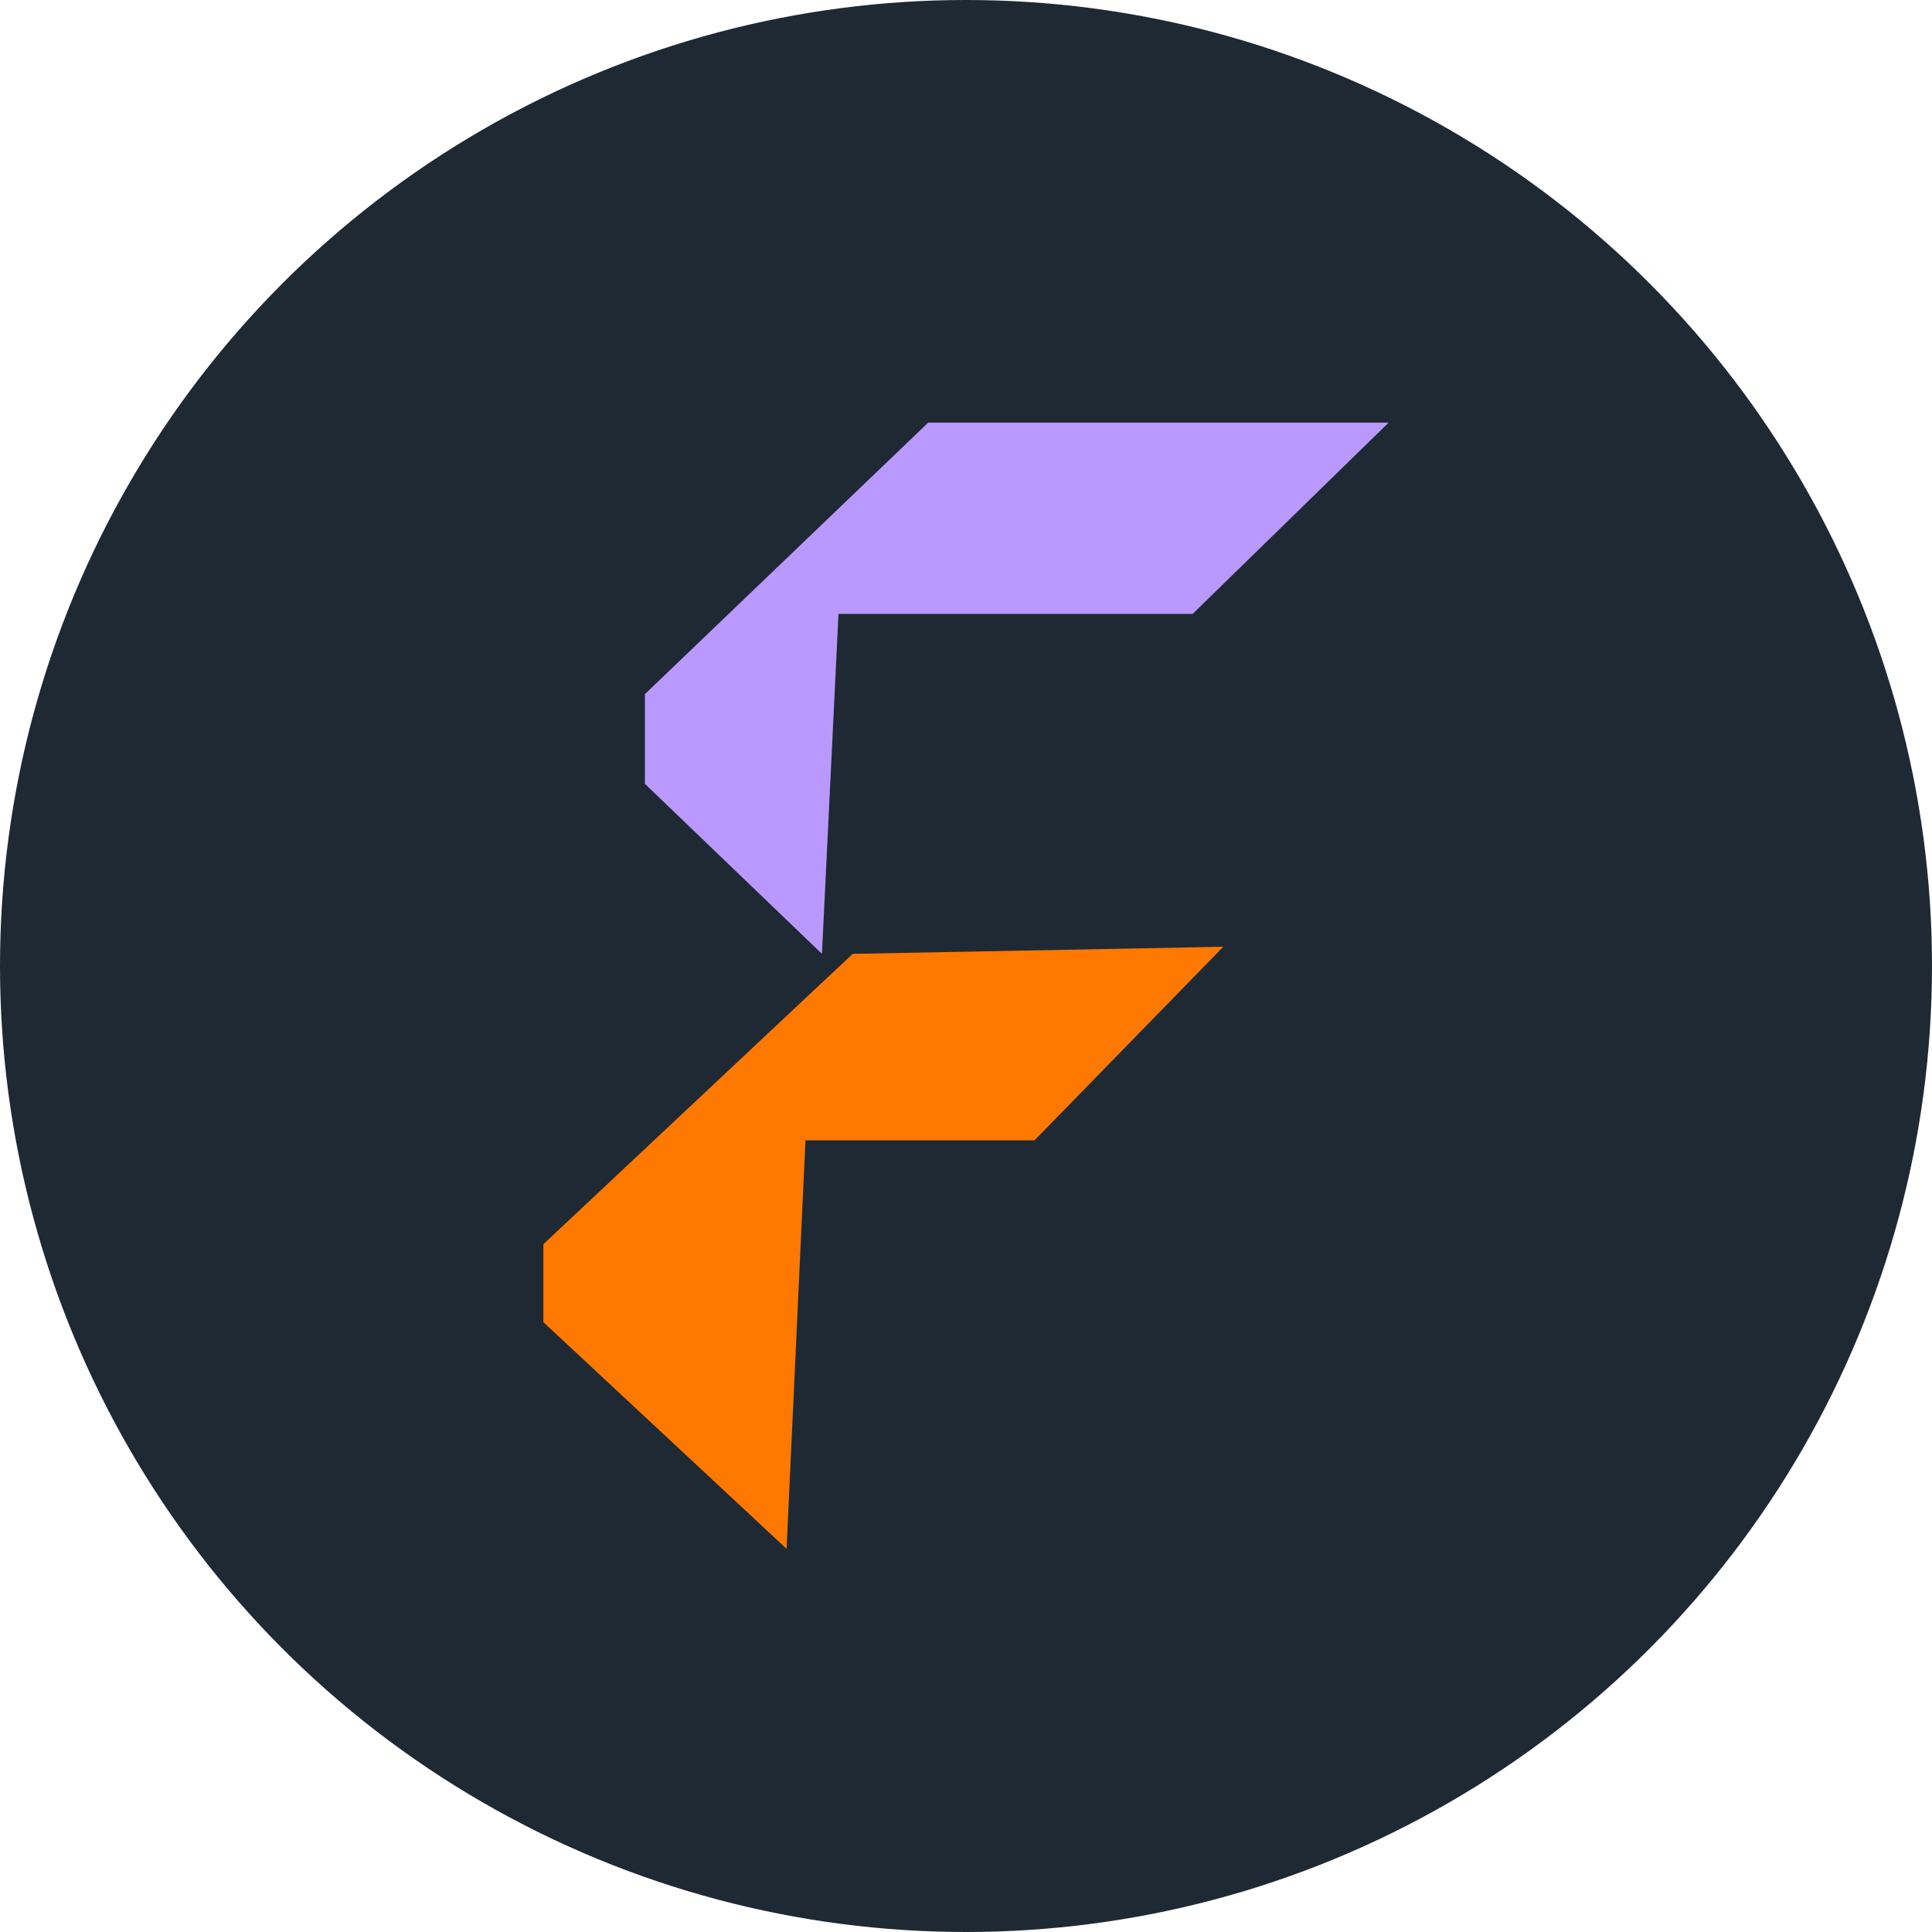
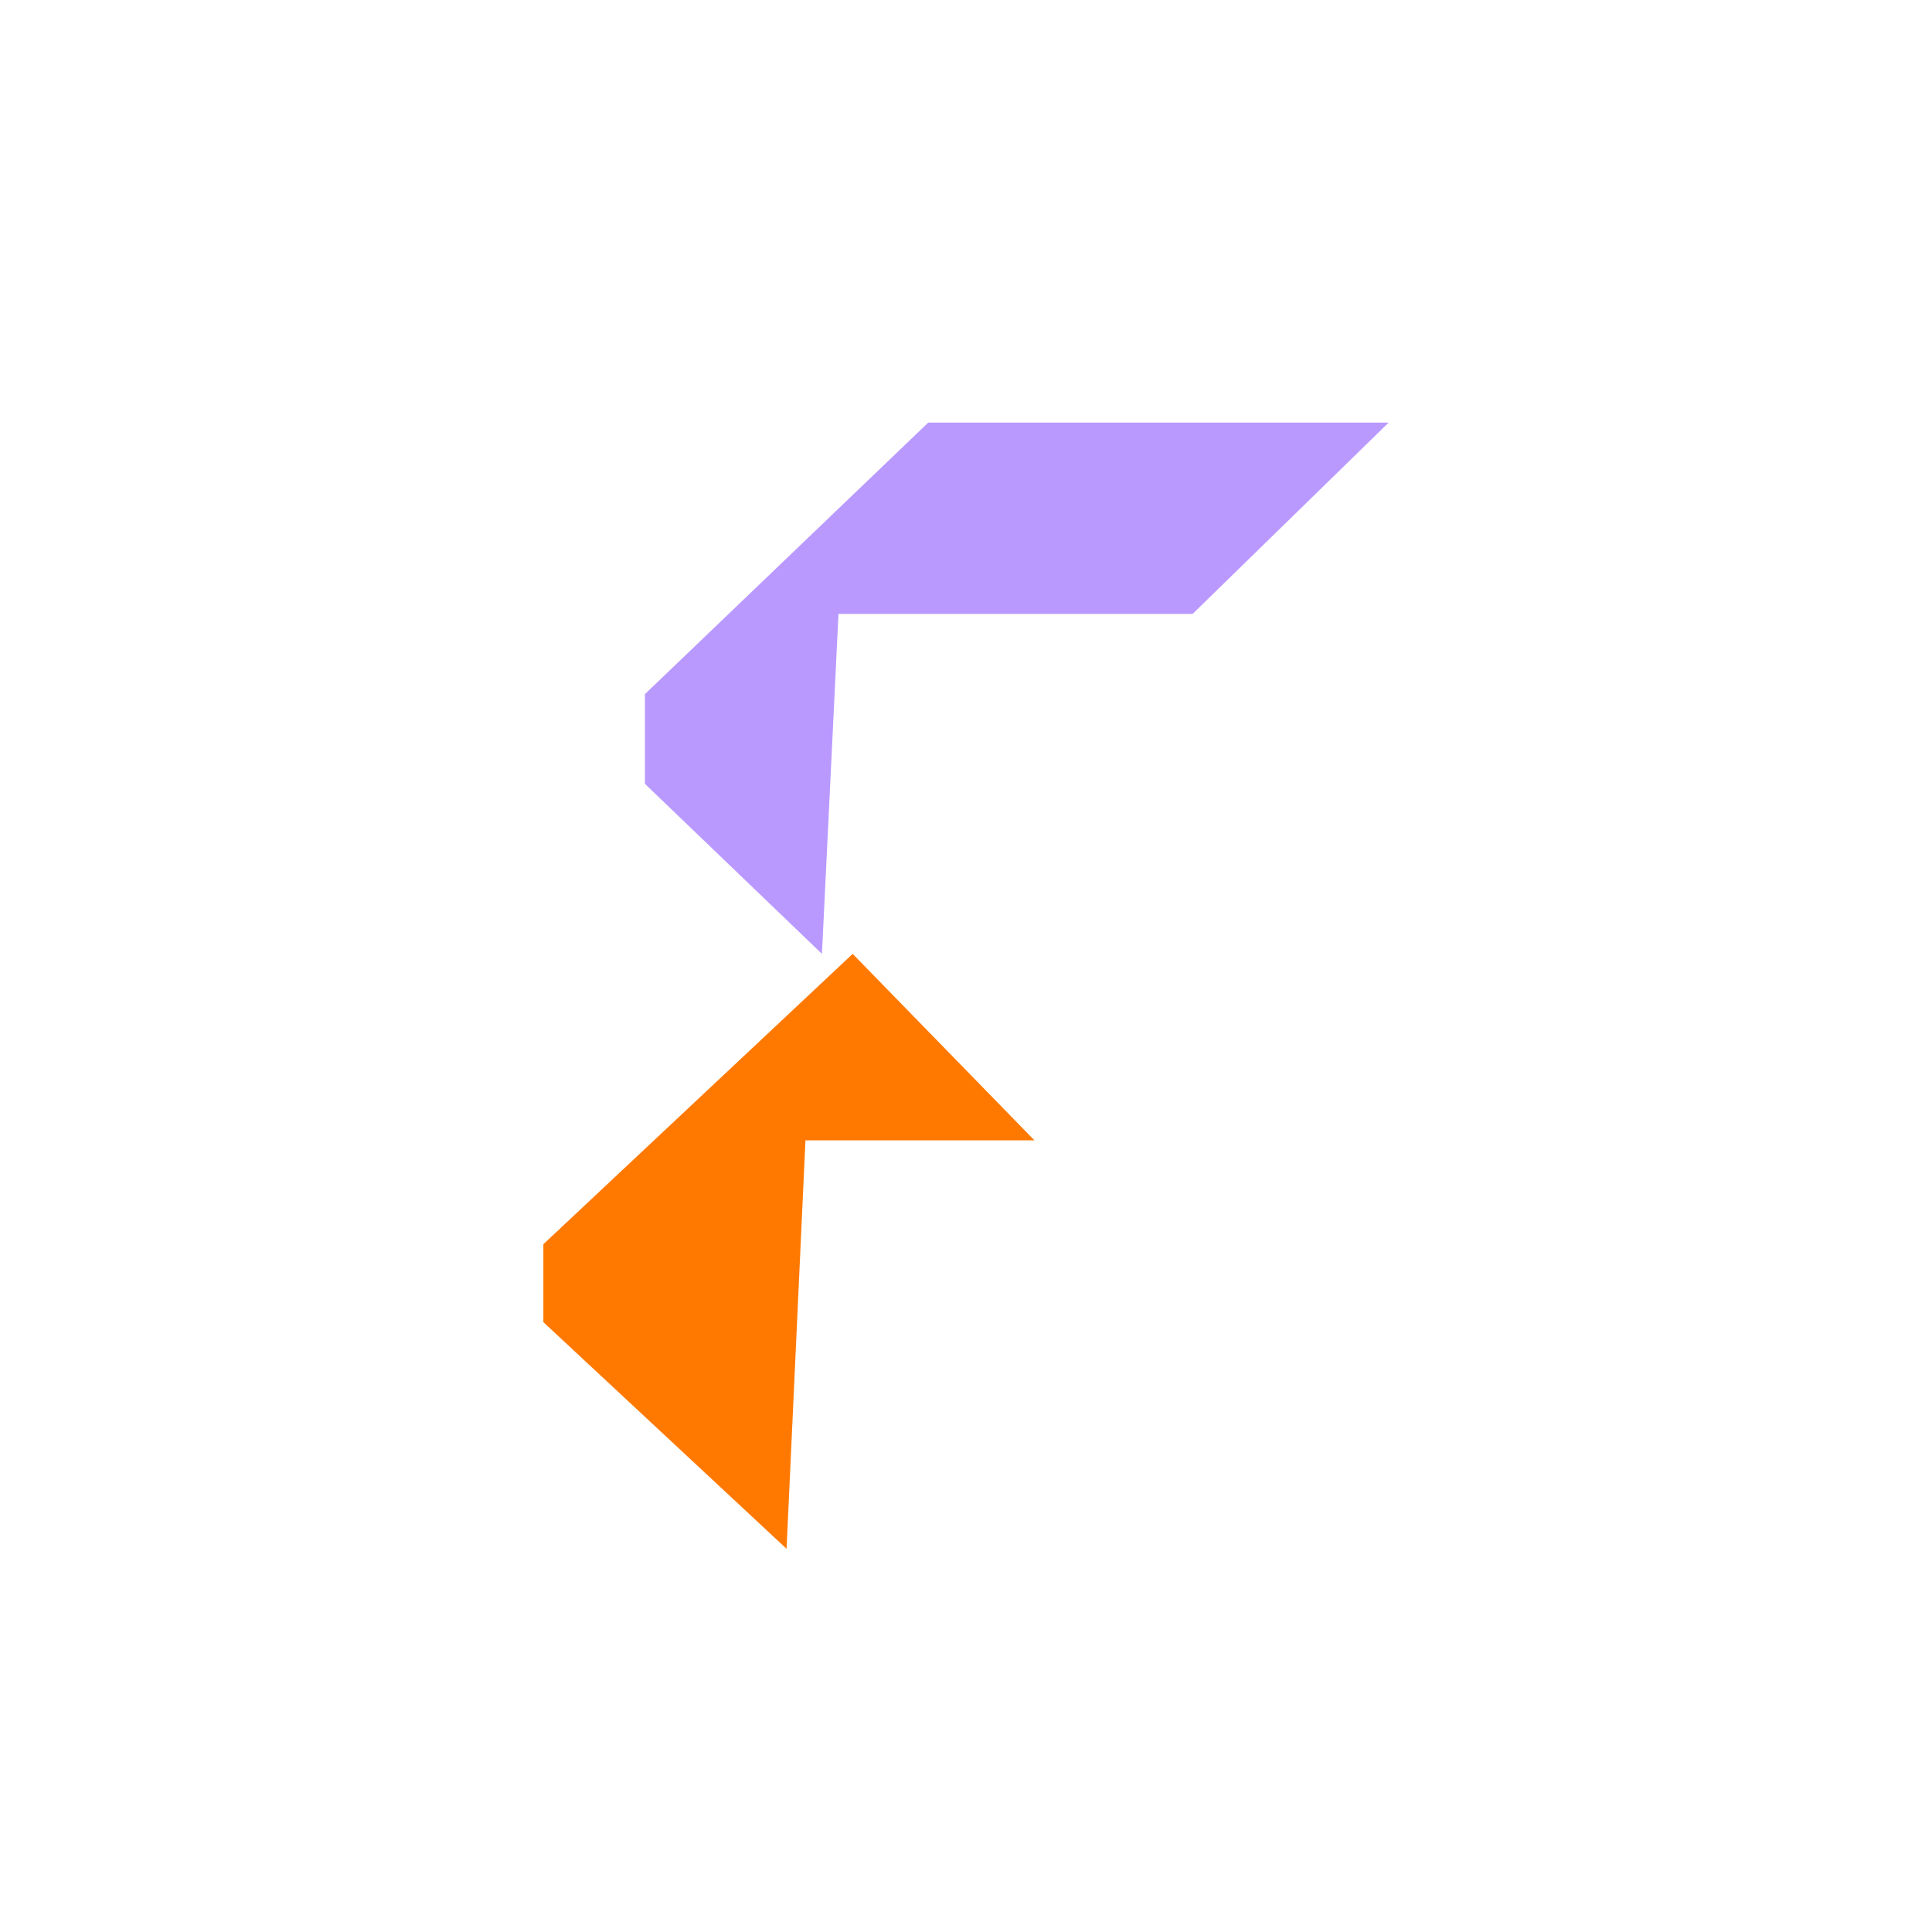
<svg xmlns="http://www.w3.org/2000/svg" width="32" height="32" viewBox="0 0 32 32" fill="none">
-   <circle cx="16" cy="16" r="16" fill="#1F2933" />
-   <path d="M13.028 25.653L13.341 18.888H17.134L20.262 15.681L14.123 15.799L9 20.608V21.899L13.028 25.653Z" fill="#FF7901" />
+   <path d="M13.028 25.653L13.341 18.888H17.134L14.123 15.799L9 20.608V21.899L13.028 25.653Z" fill="#FF7901" />
  <path d="M13.614 15.799L13.888 10.168H19.754L23 7H15.374L10.682 11.497V12.983L13.614 15.799Z" fill="#BA99FF" />
</svg>